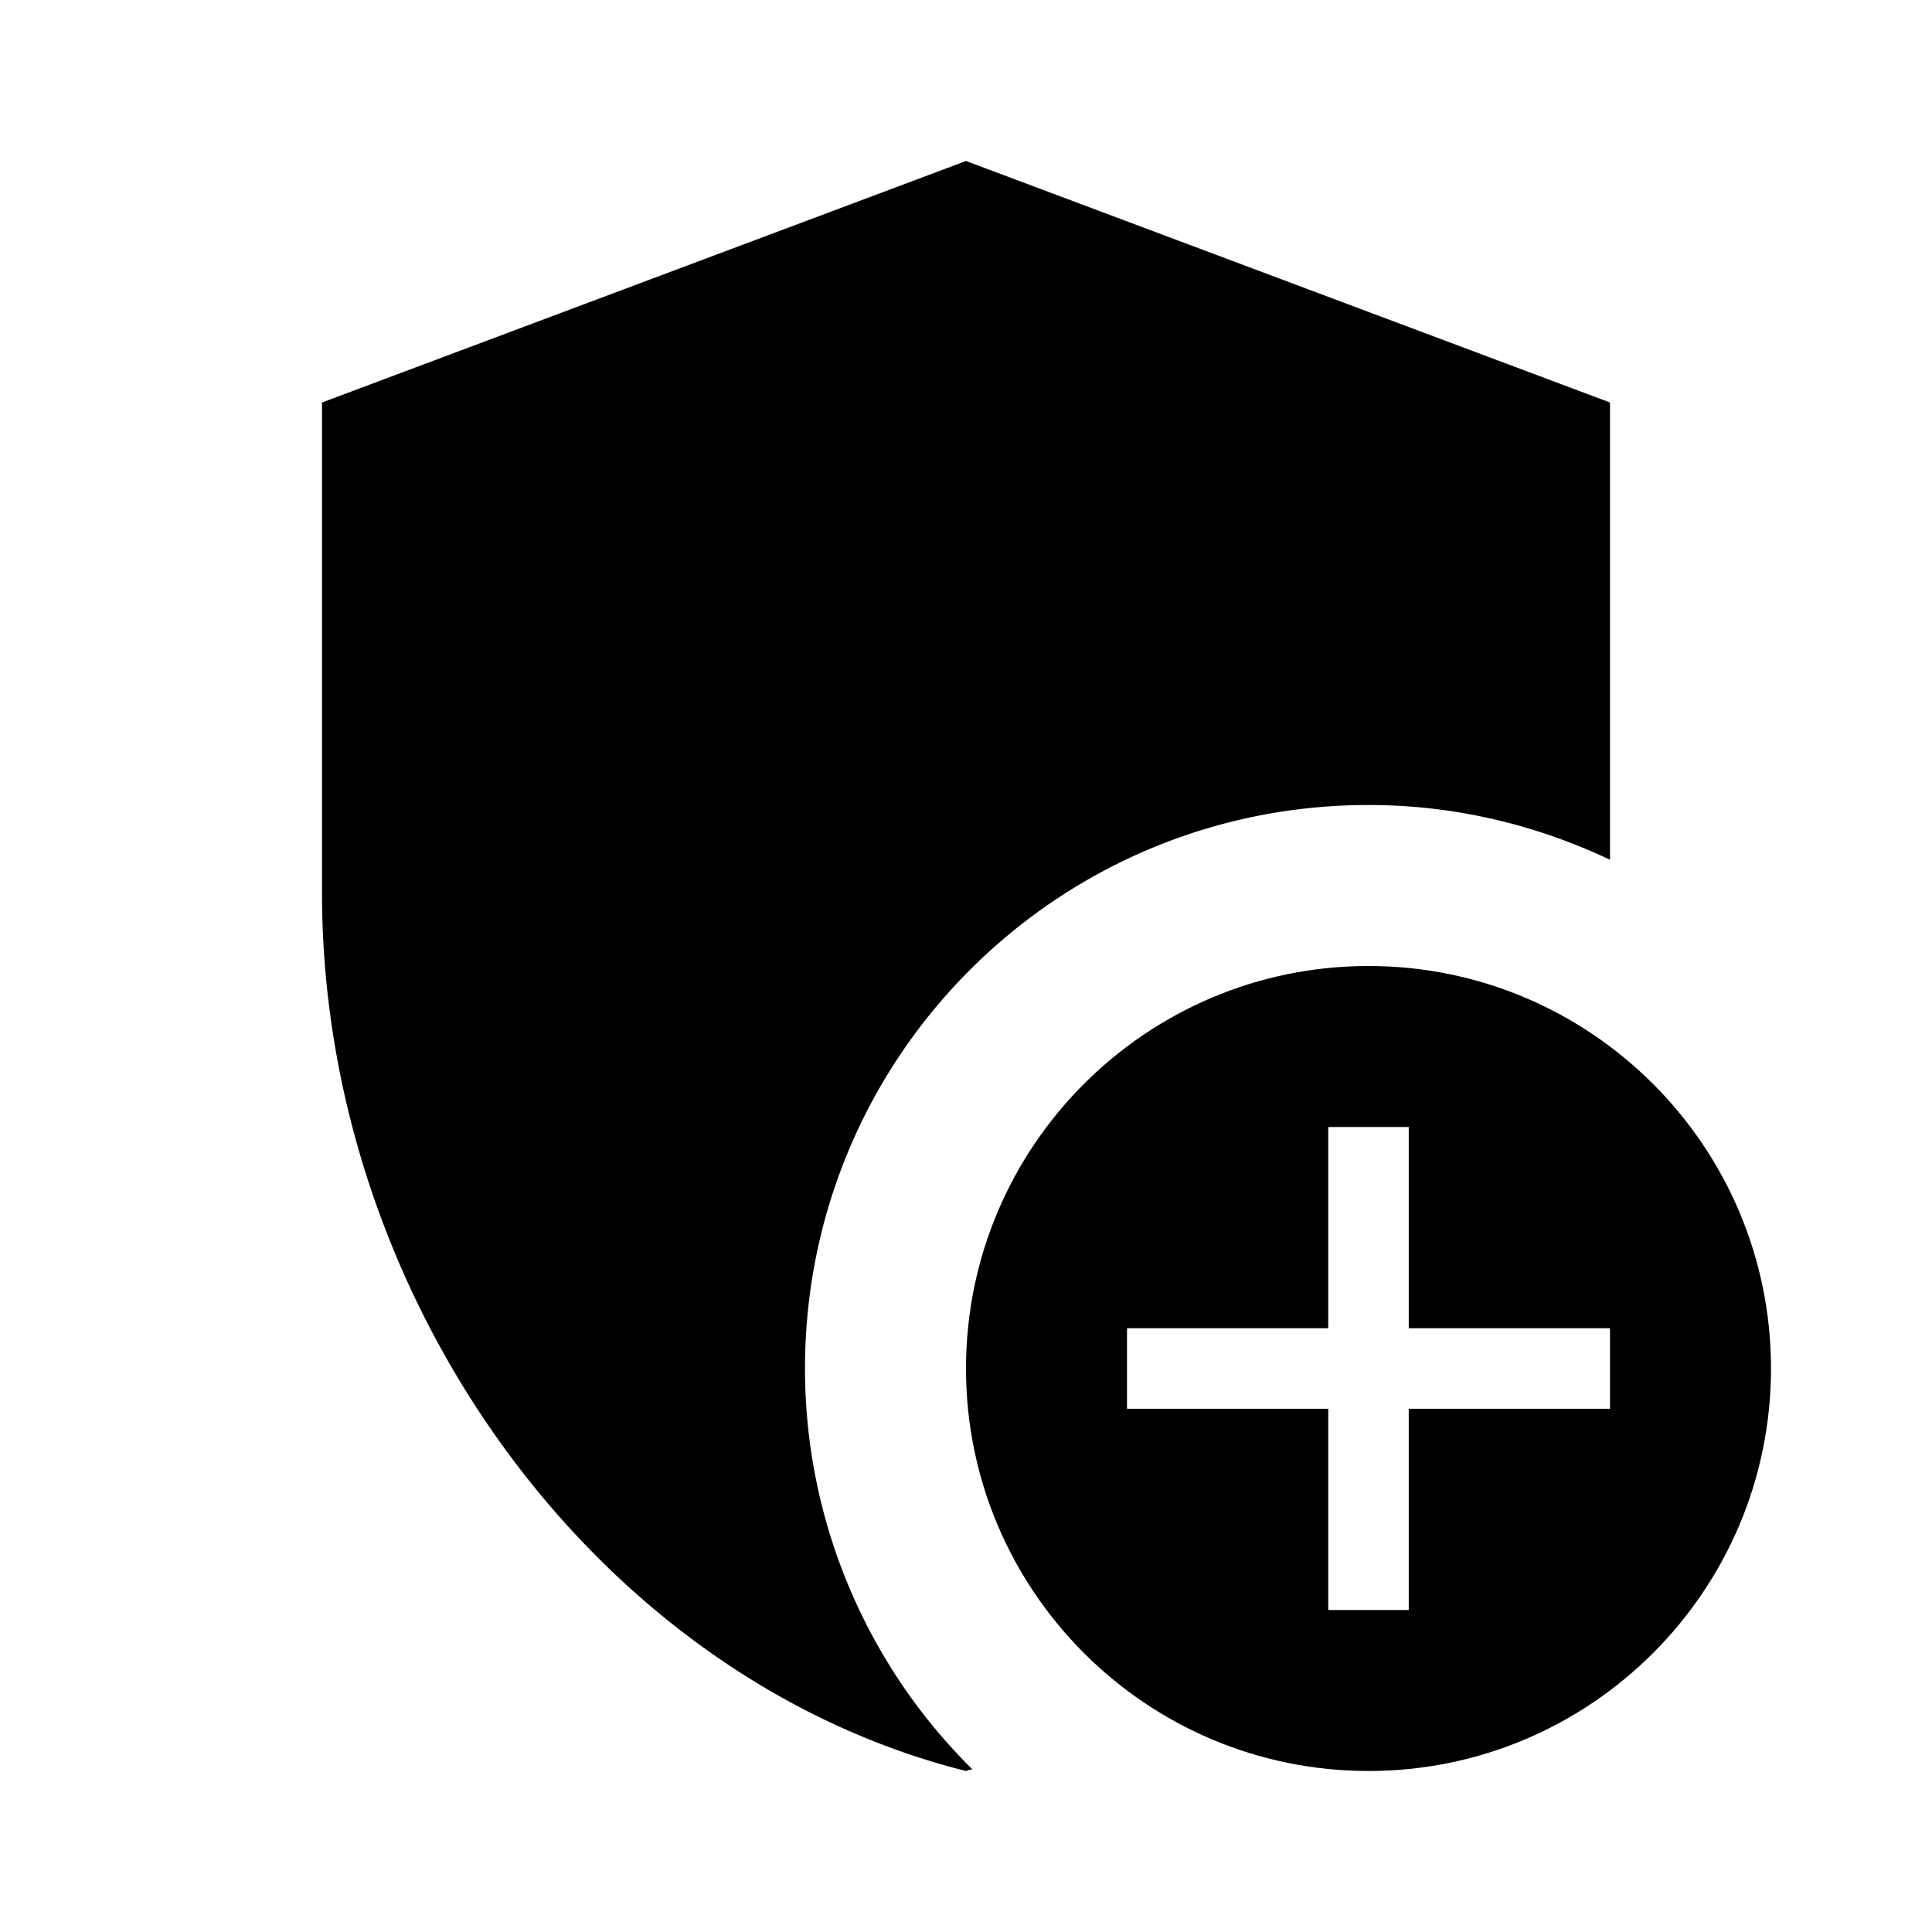
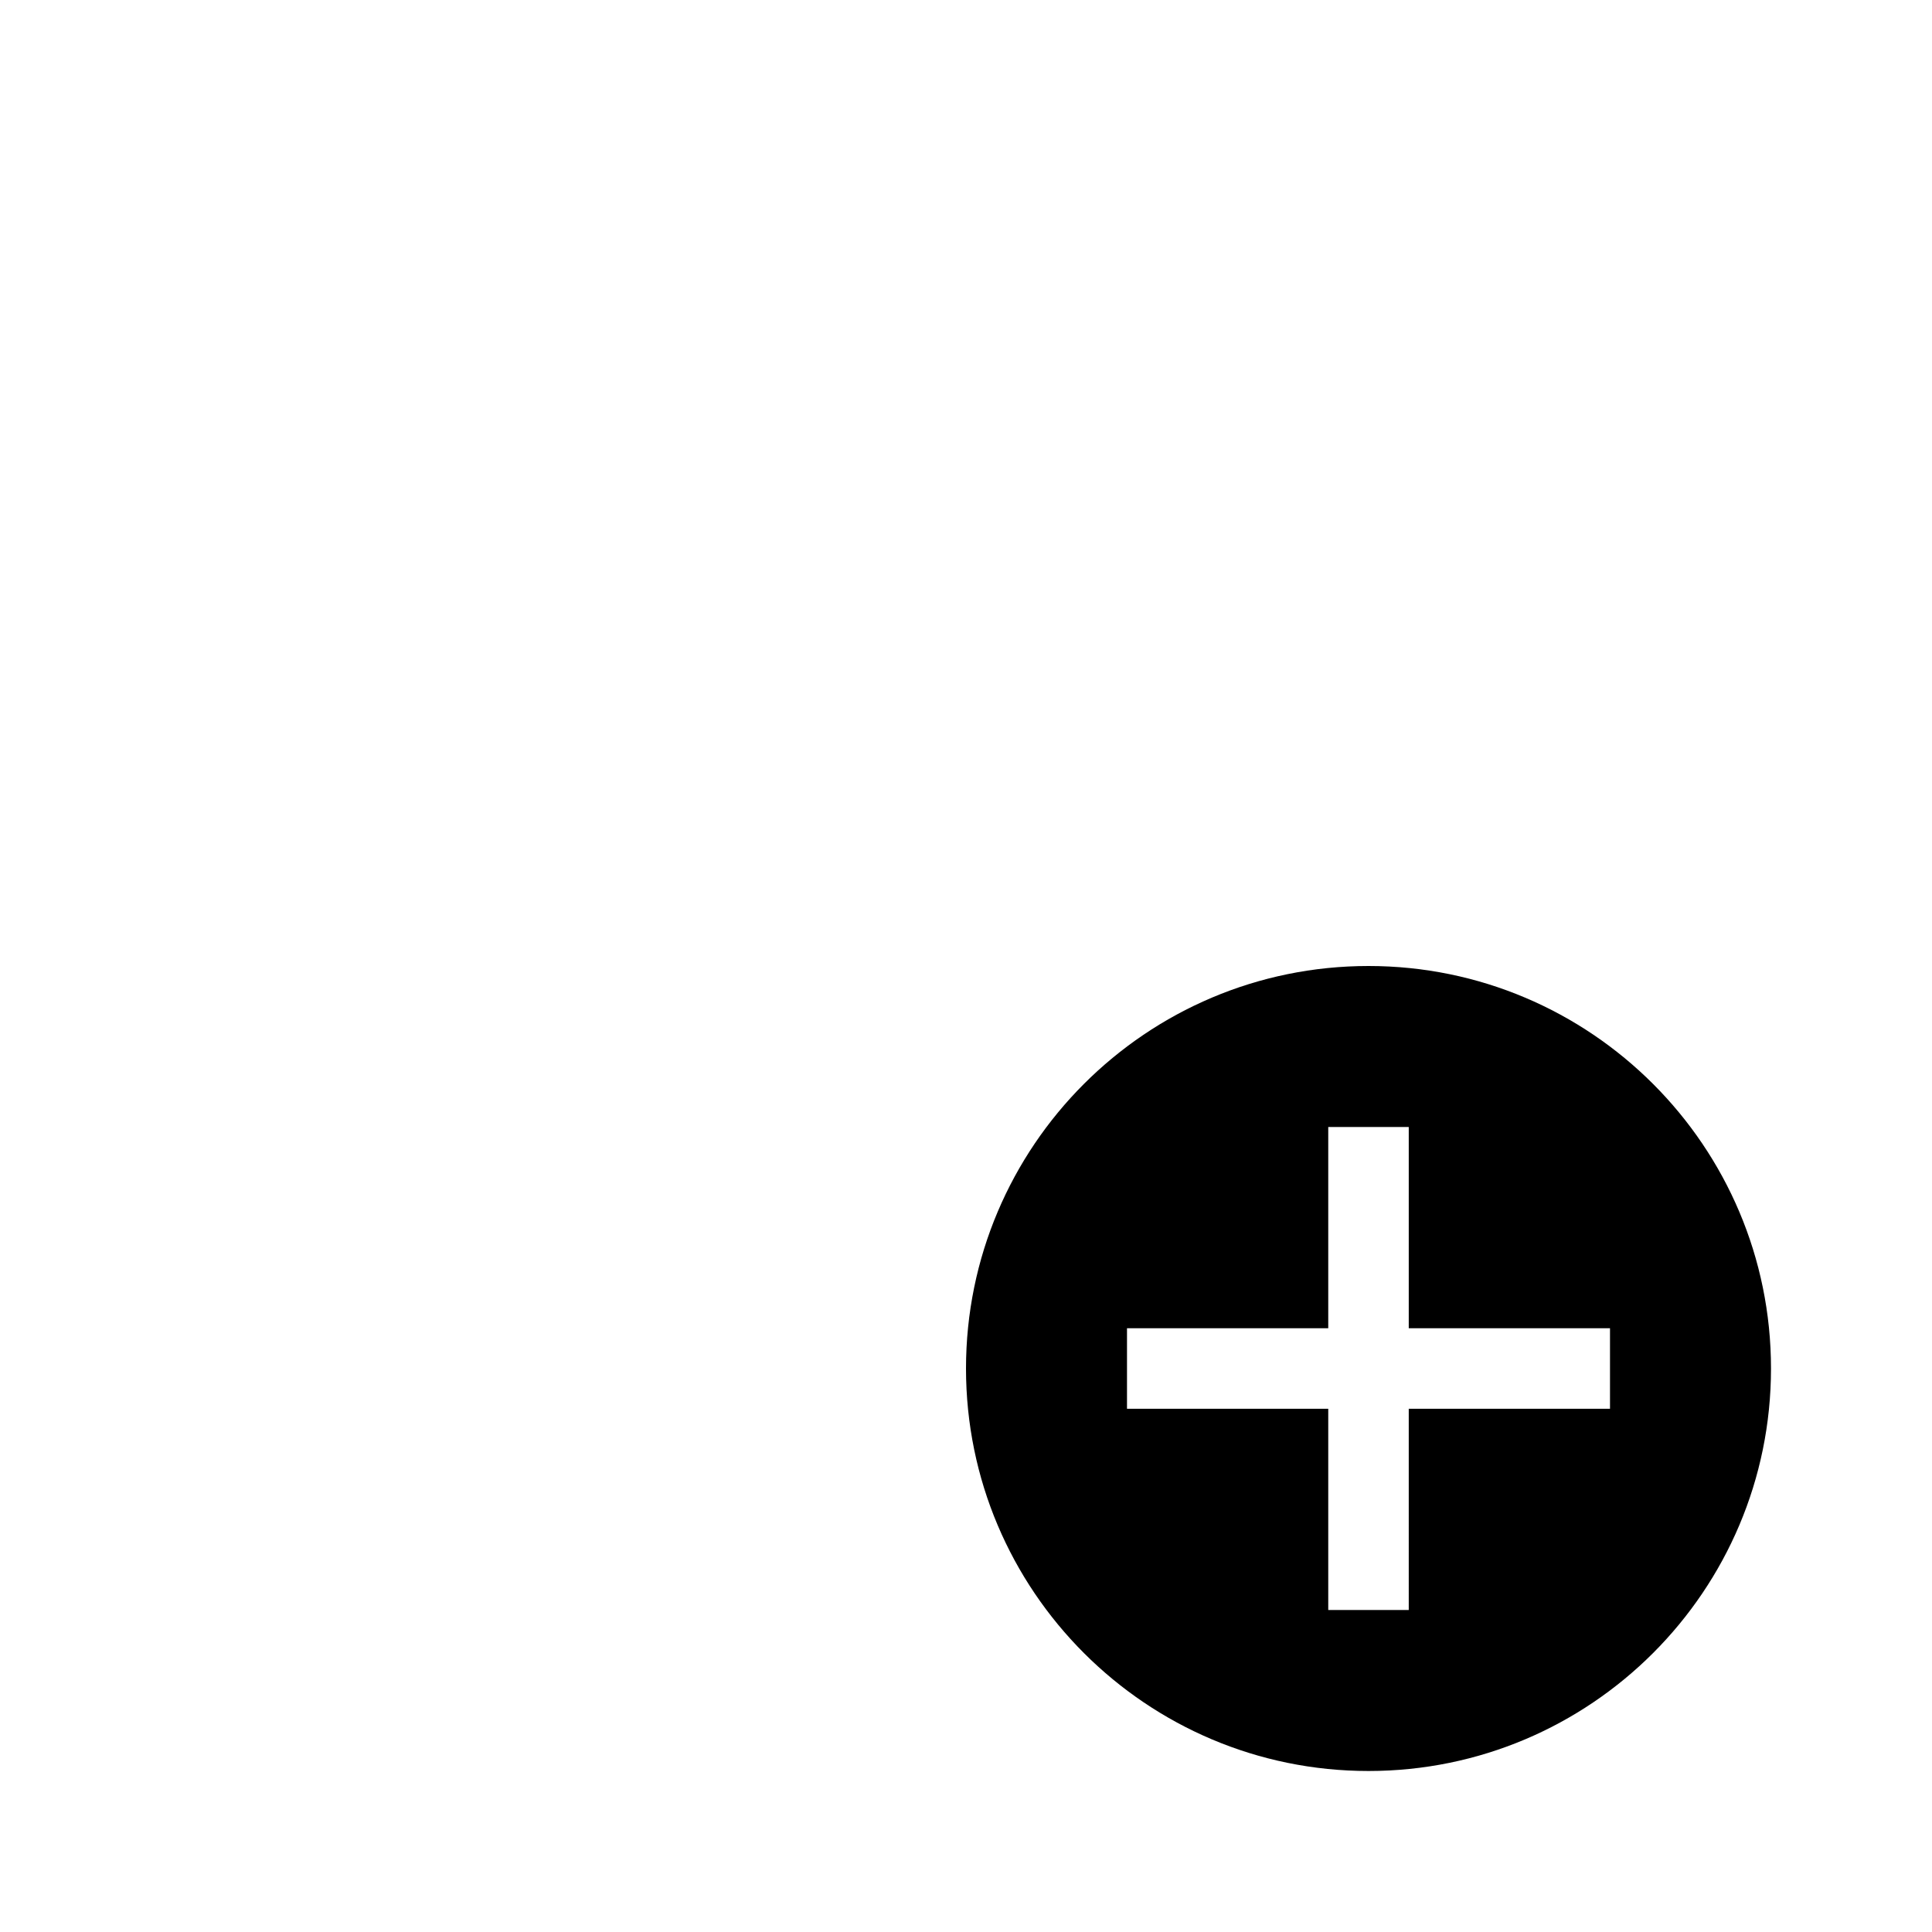
<svg fill="currentColor" viewBox="0 0 24 24">
-   <path d="M17 10c1.08 0 2.09.25 3 .68V5l-8-3-8 3v6.09c0 5.05 3.41 9.76 8 10.91.03-.01.05-.02.08-.02A6.996 6.996 0 0 1 10 17c0-3.87 3.13-7 7-7z" />
  <path d="M17 12c-2.76 0-5 2.24-5 5s2.24 5 5 5 5-2.24 5-5-2.24-5-5-5zm3 5.5h-2.5V20h-1v-2.5H14v-1h2.5V14h1v2.5H20v1z" />
</svg>